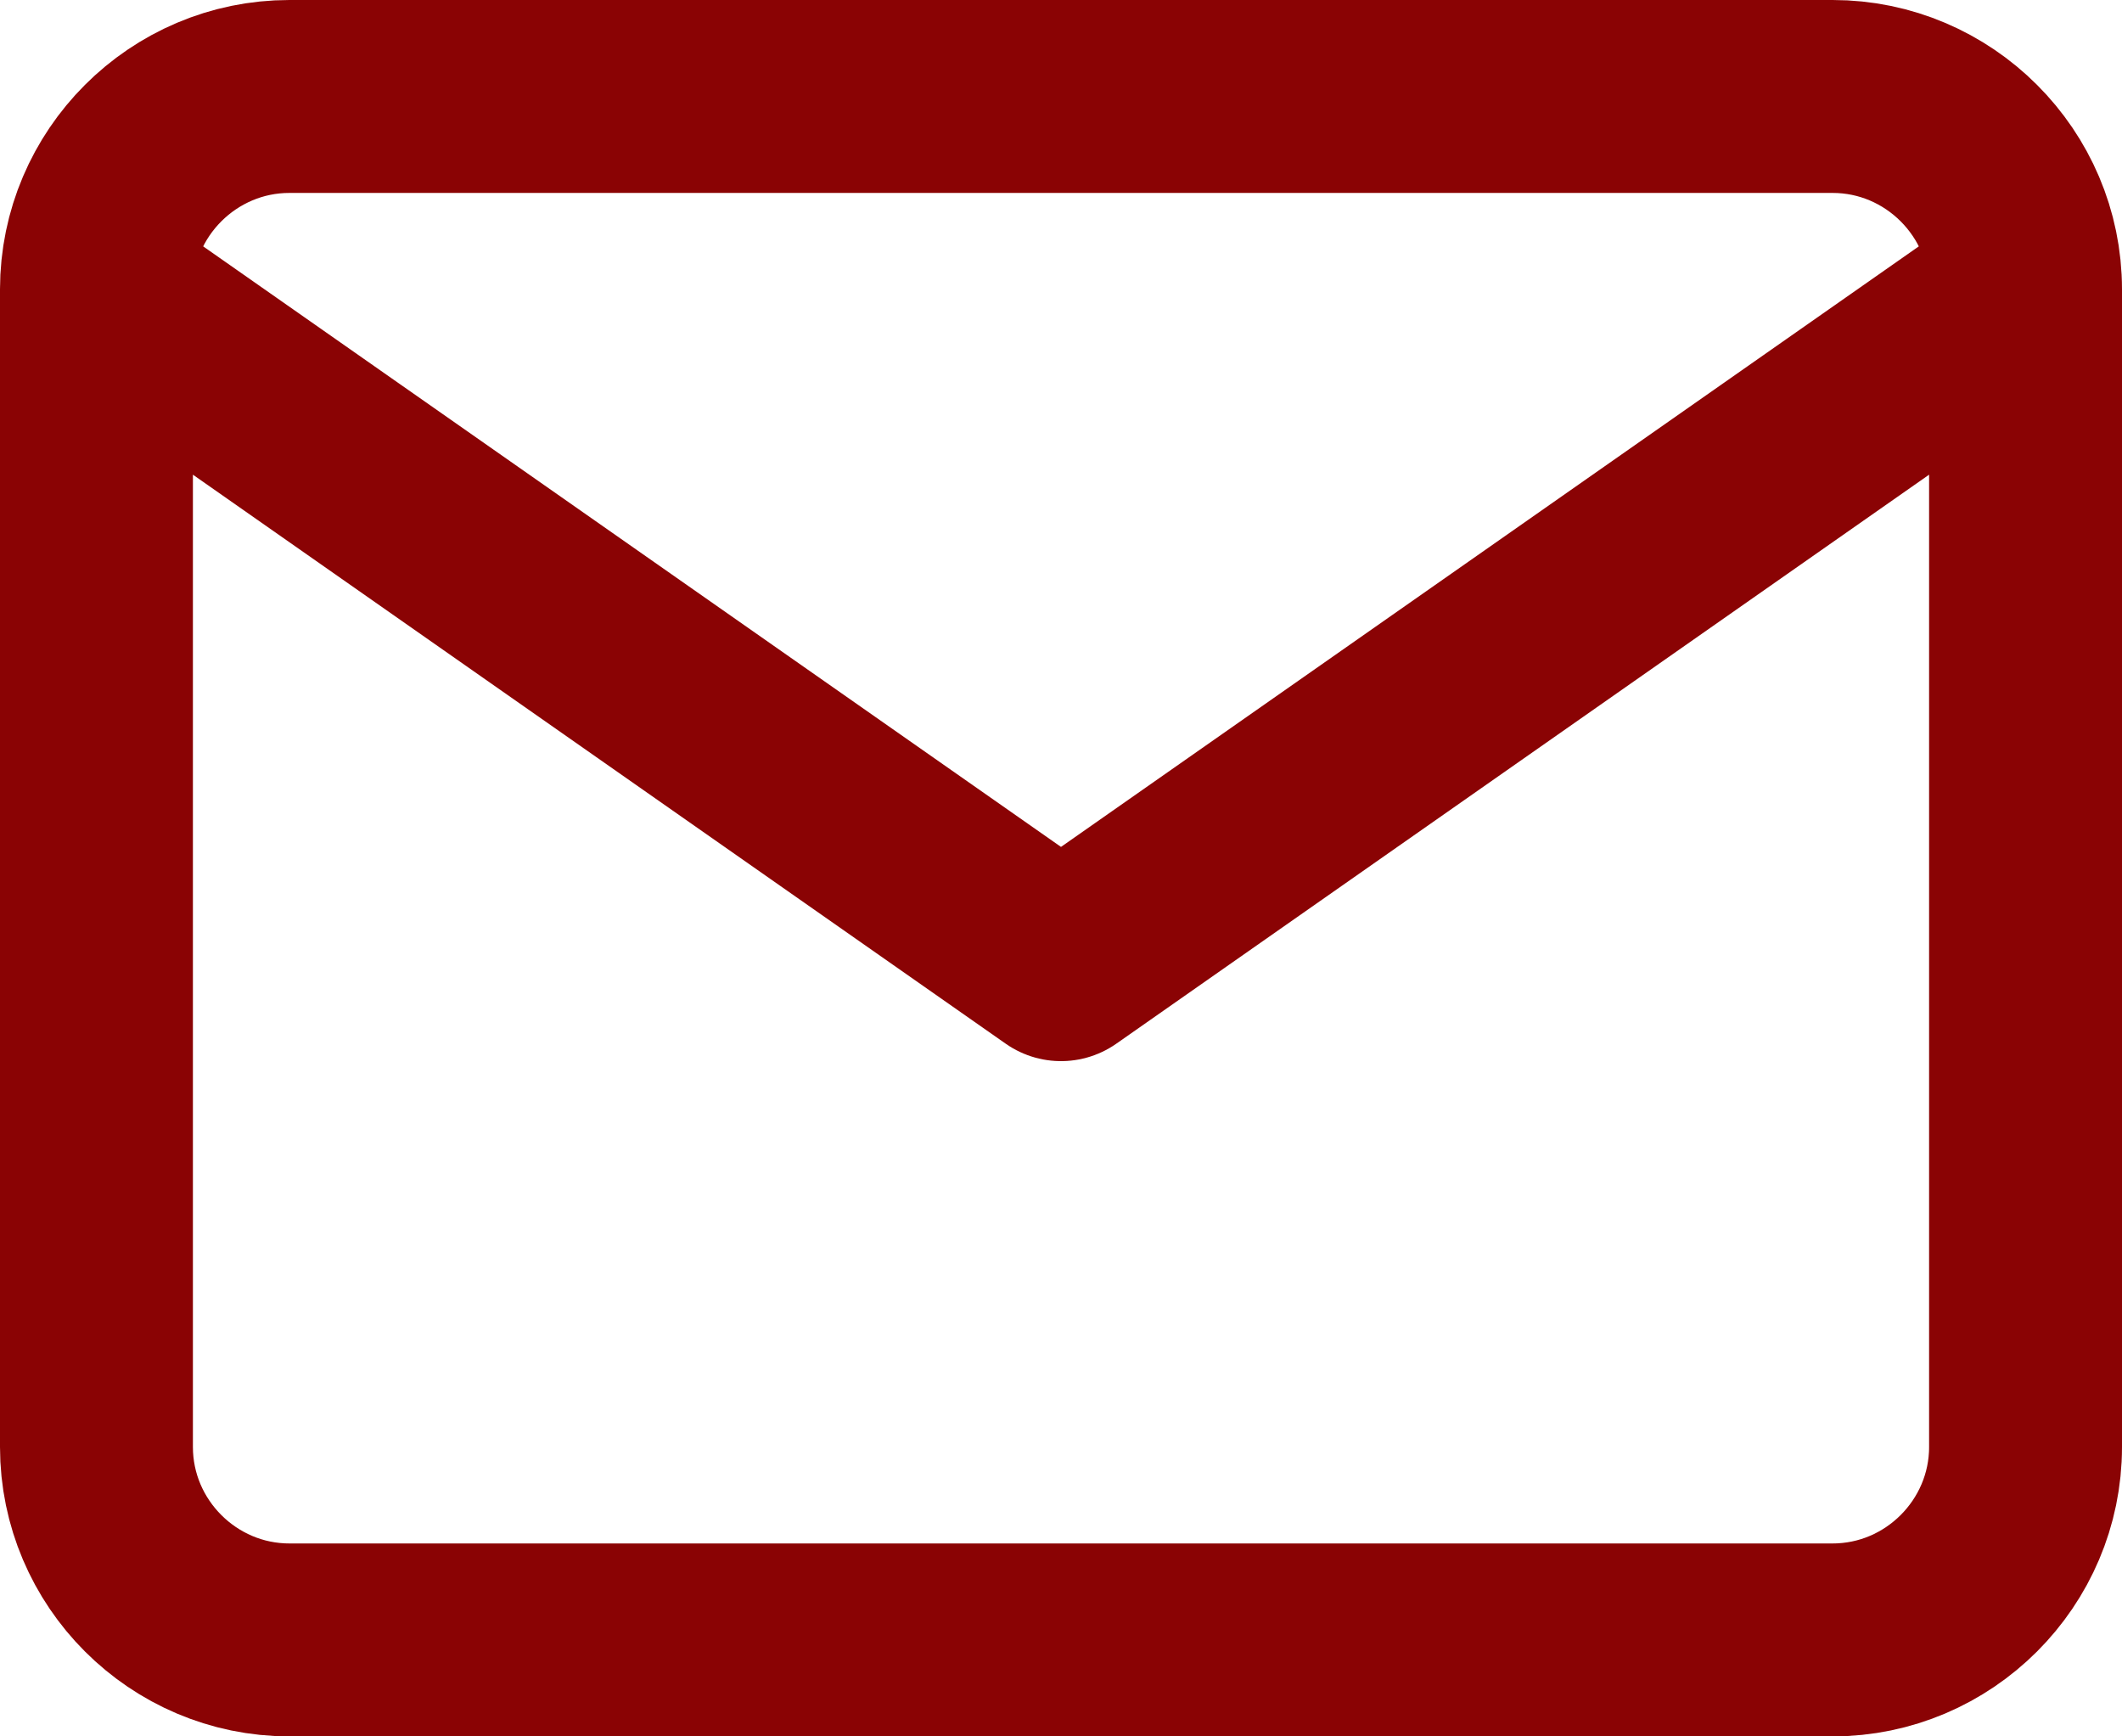
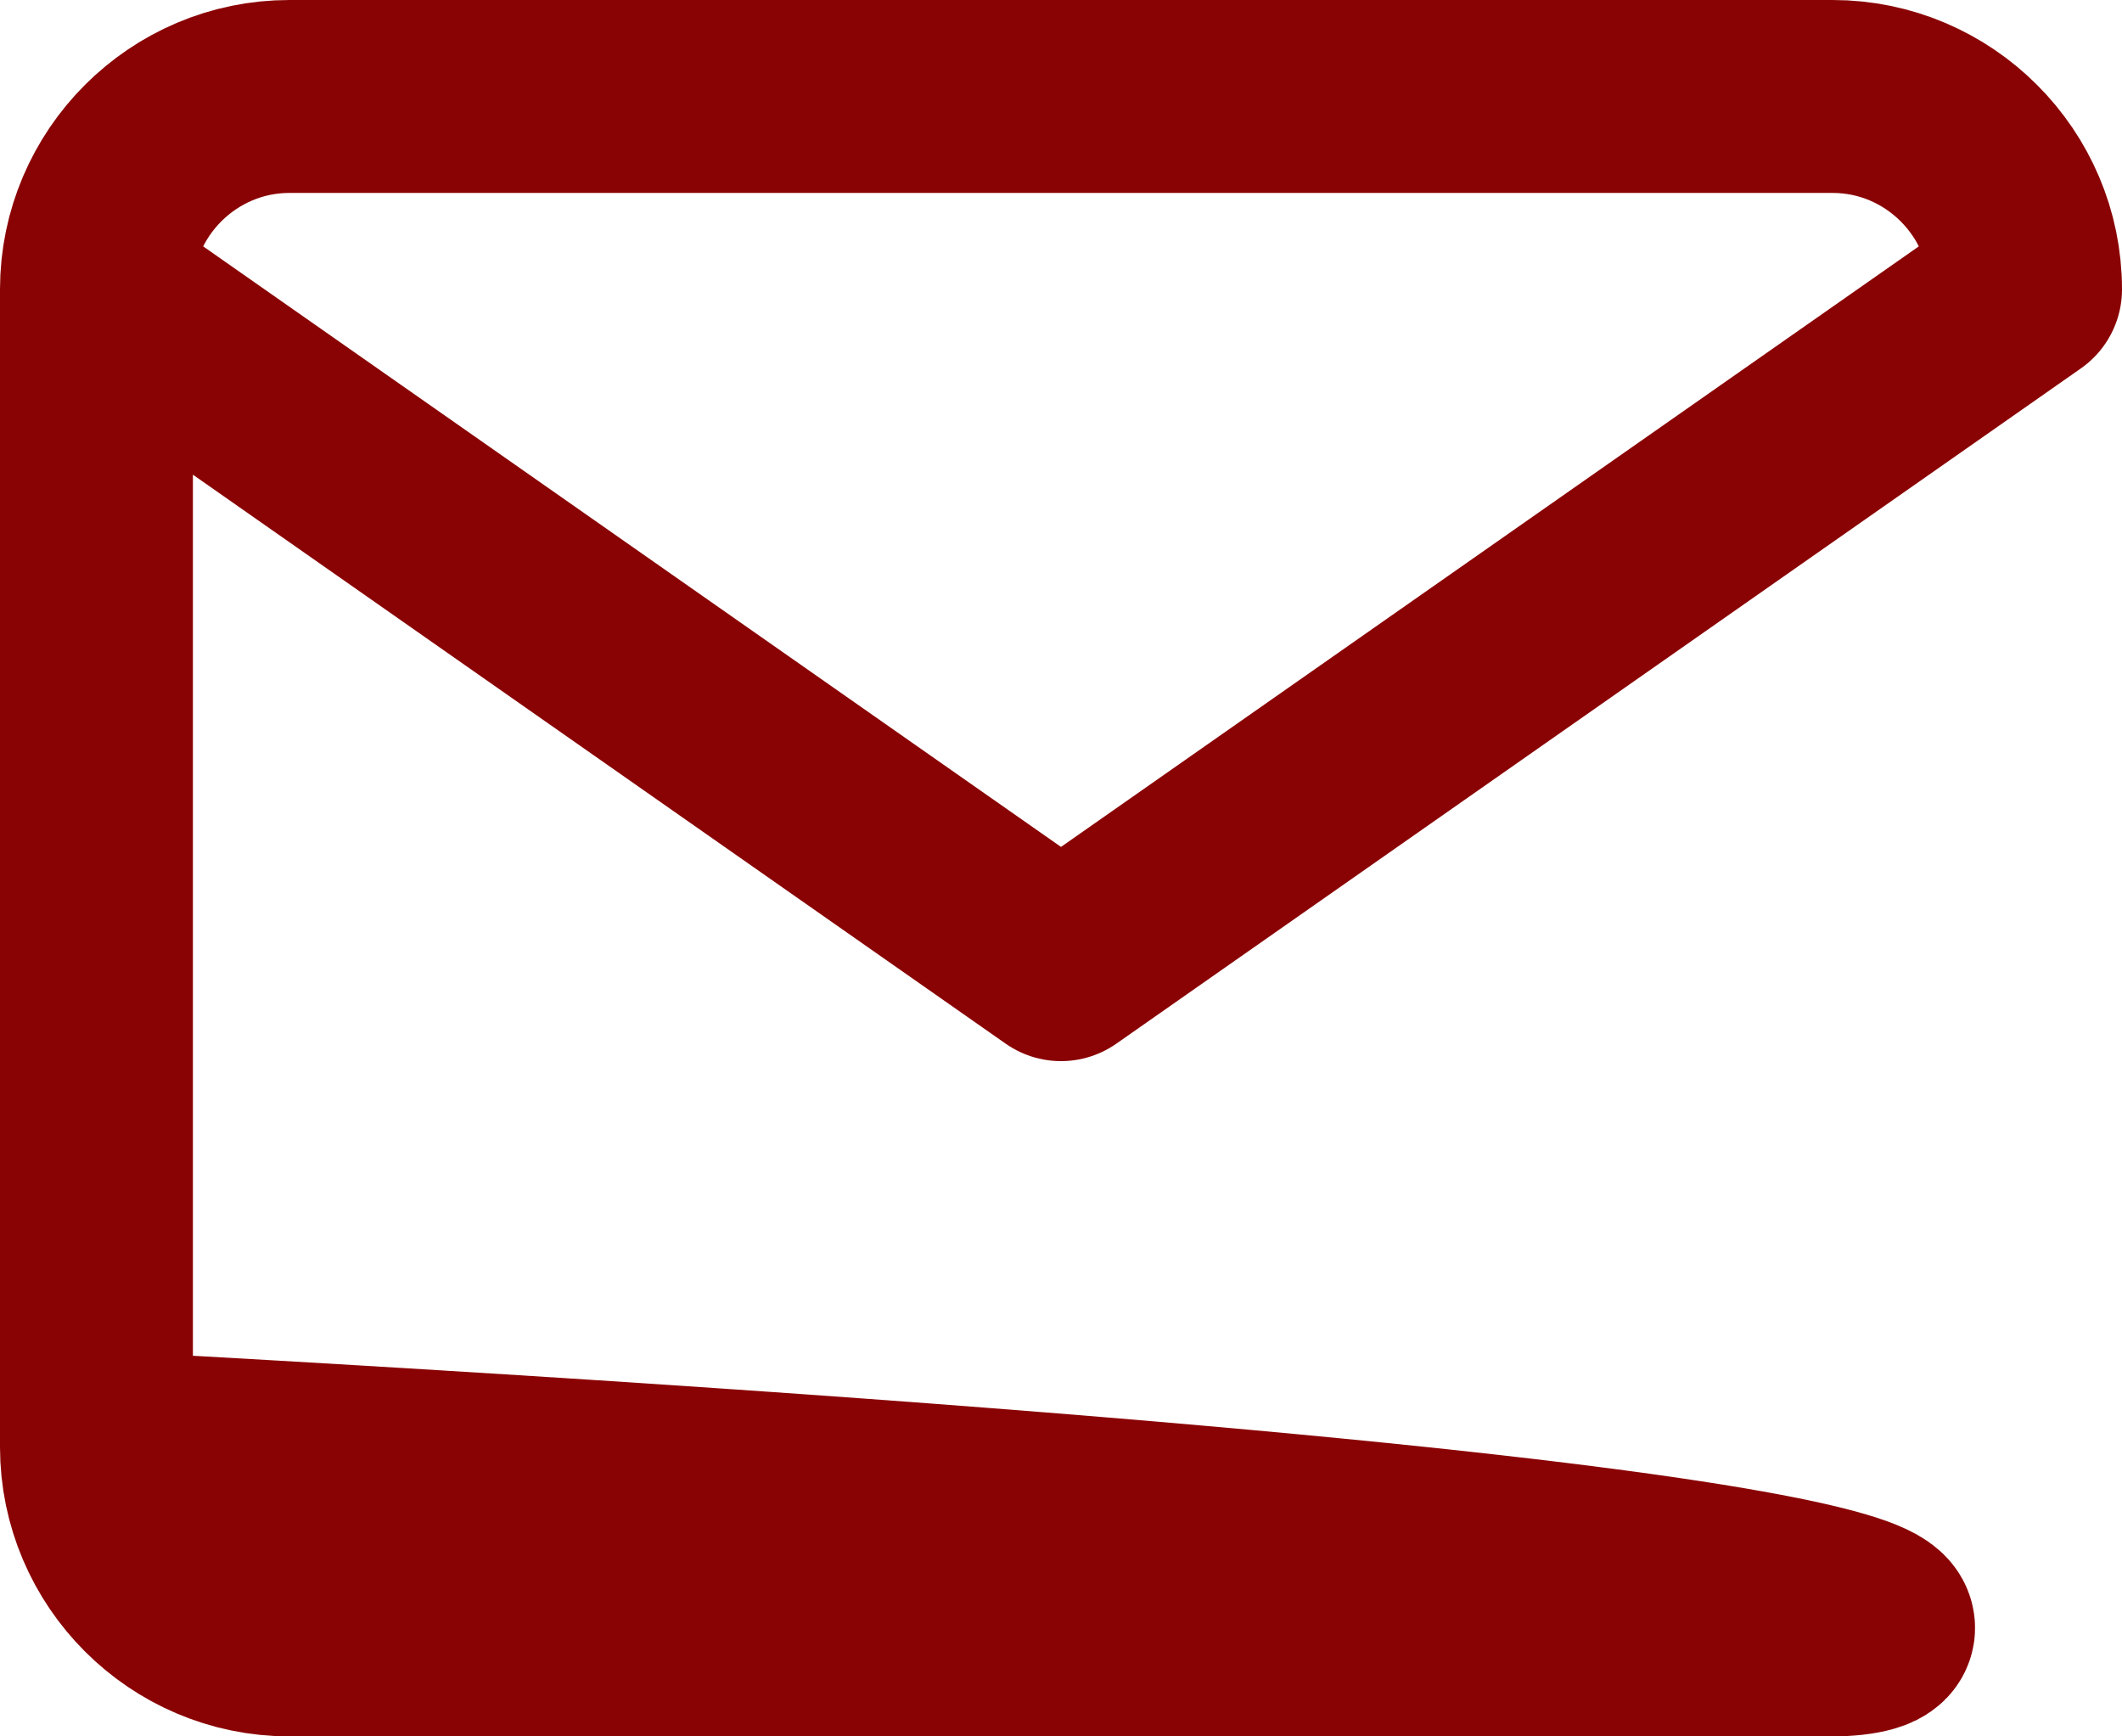
<svg xmlns="http://www.w3.org/2000/svg" width="22" height="18" viewBox="0 0 22 18" fill="none">
  <g id="Group 1000004775">
-     <path id="Icon" d="M21 3C21 1.9 20.1 1 19 1H3C1.9 1 1 1.9 1 3M21 3V15C21 16.1 20.1 17 19 17H3C1.9 17 1 16.1 1 15V3M21 3L11 10L1 3" stroke="#8A0304" stroke-width="2" stroke-linecap="round" stroke-linejoin="round" />
+     <path id="Icon" d="M21 3C21 1.9 20.1 1 19 1H3C1.9 1 1 1.9 1 3V15C21 16.1 20.1 17 19 17H3C1.9 17 1 16.1 1 15V3M21 3L11 10L1 3" stroke="#8A0304" stroke-width="2" stroke-linecap="round" stroke-linejoin="round" />
  </g>
</svg>